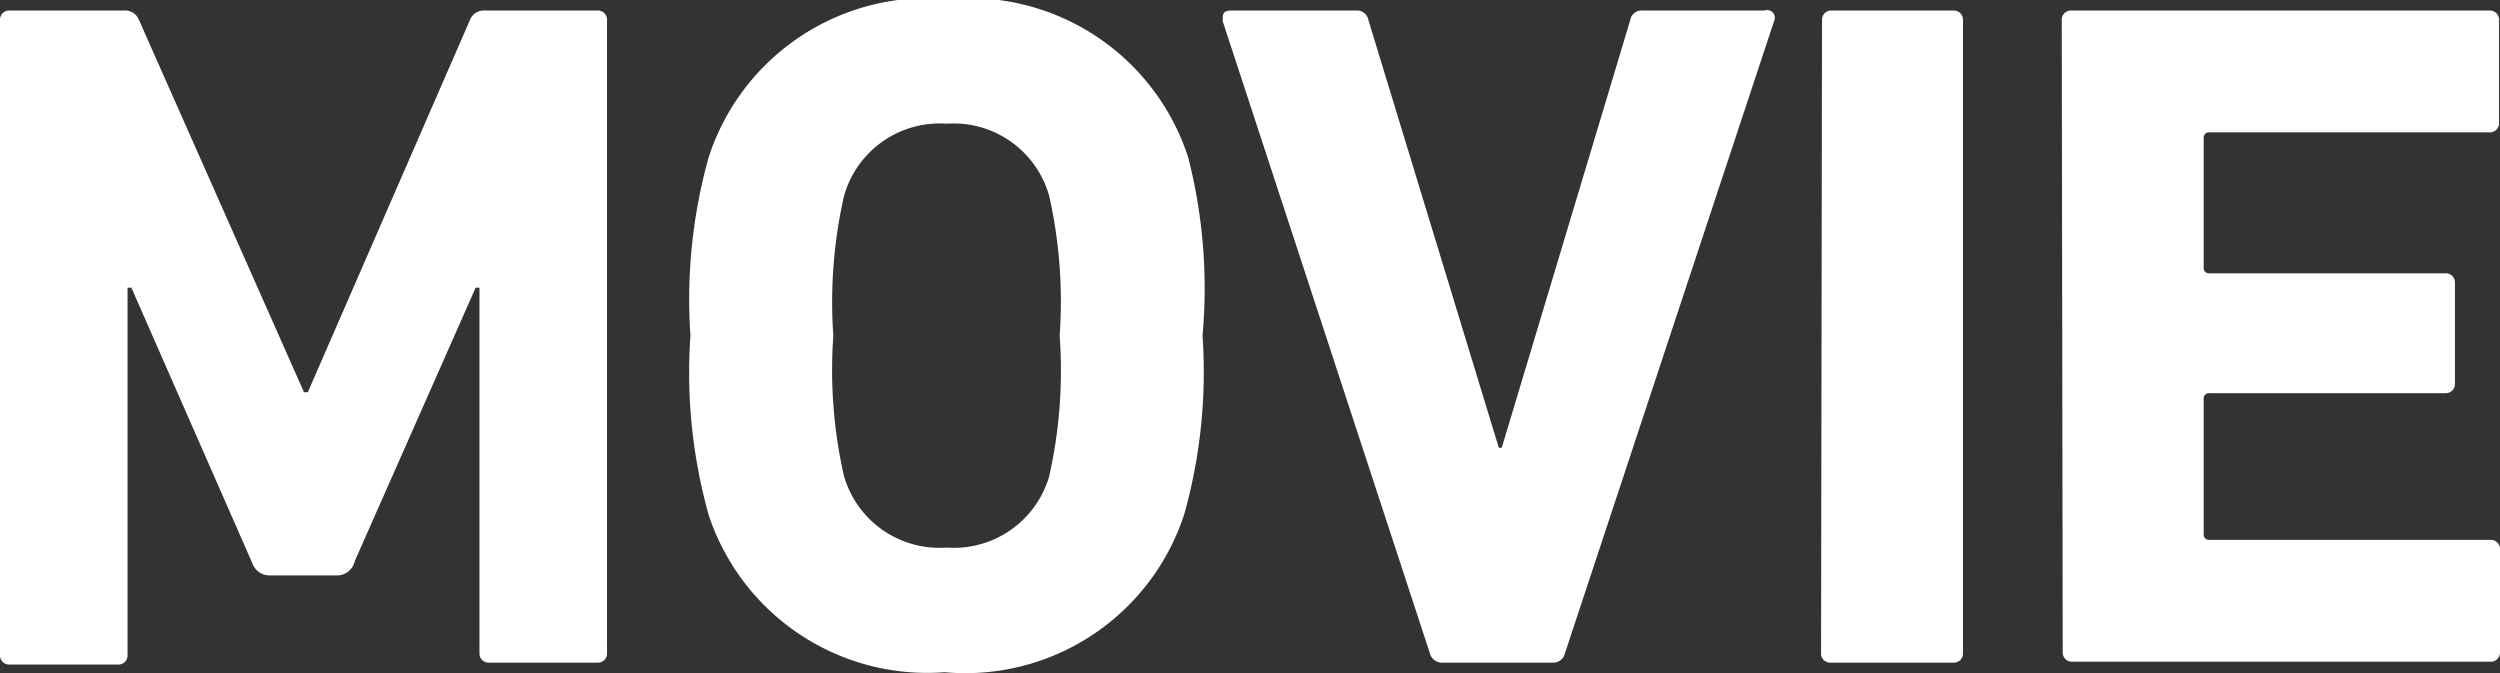
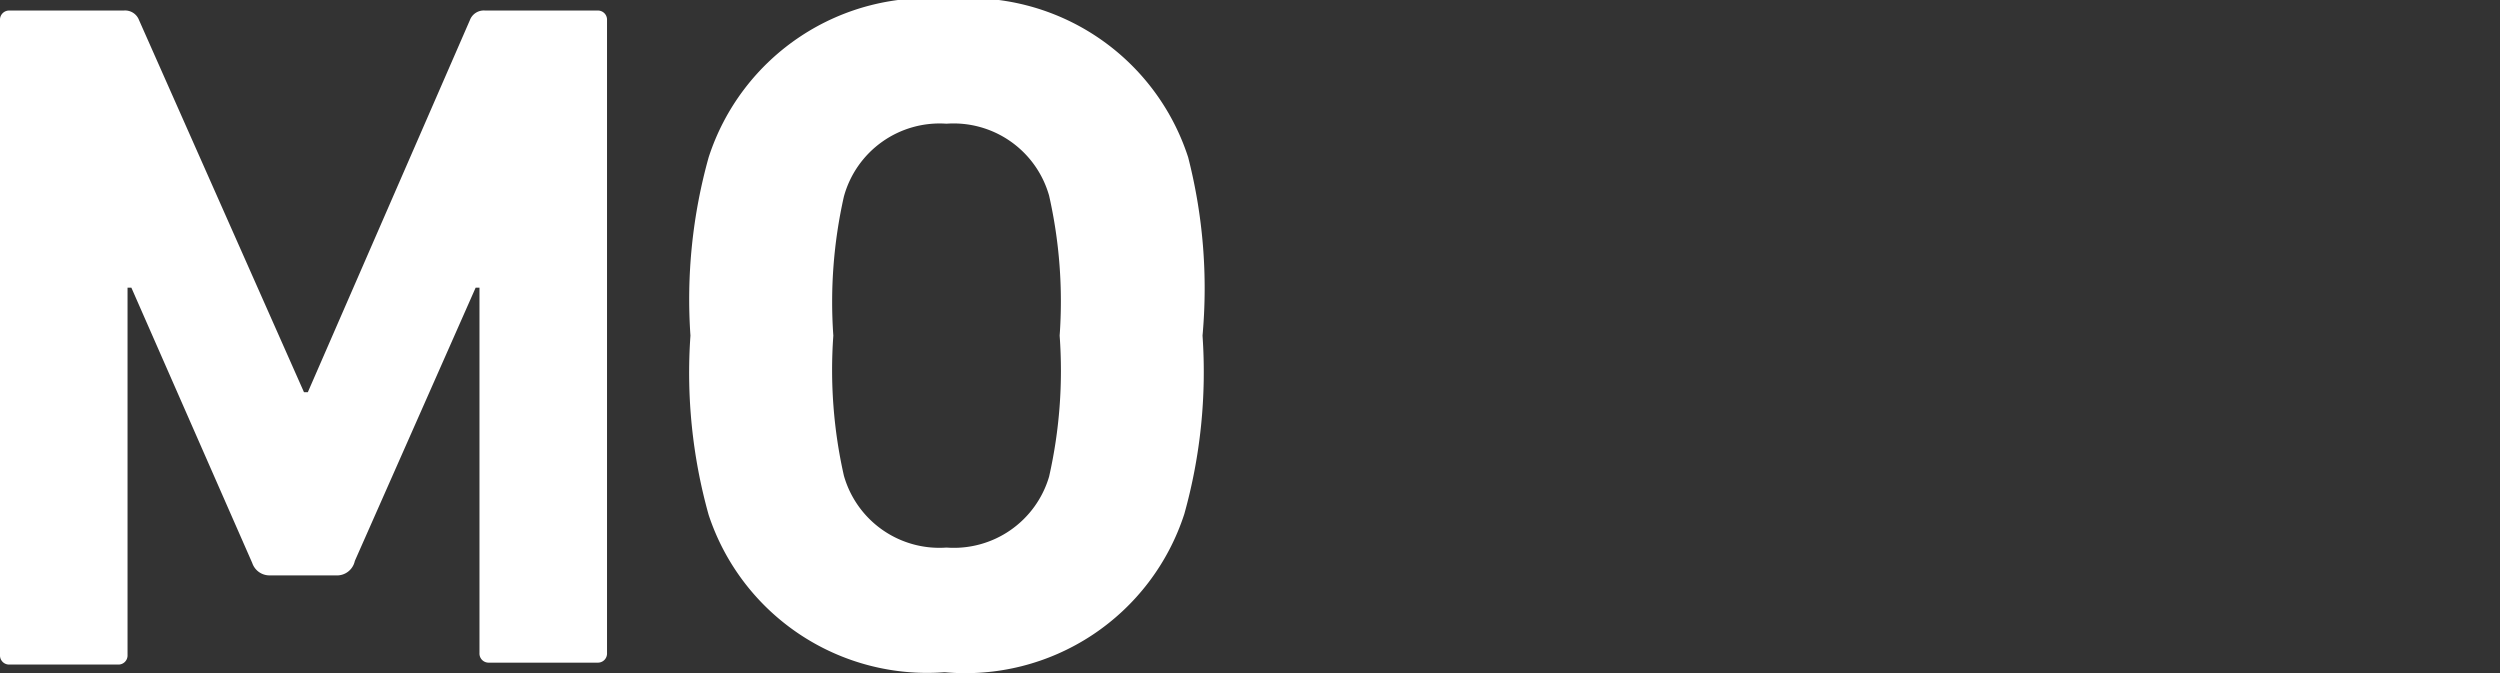
<svg xmlns="http://www.w3.org/2000/svg" viewBox="0 0 52.14 14.04">
  <rect x="0" y="0" width="52.14" height="14.04" fill="#333333" stroke="none" />
  <defs>
    <style>.cls-1{fill:#fff;}</style>
  </defs>
  <g id="レイヤー_2" data-name="レイヤー 2">
    <g id="layout">
      <path class="cls-1" d="M0,.42A.19.19,0,0,1,.2.22H2.58a.31.31,0,0,1,.32.2L6.34,8.18h.08L9.8.42a.31.31,0,0,1,.32-.2h2.34a.19.19,0,0,1,.2.2v13.2a.19.19,0,0,1-.2.2H10.2a.19.19,0,0,1-.2-.2V6H9.92L7.4,11.7A.38.38,0,0,1,7,12H5.64a.38.38,0,0,1-.38-.26L2.74,6H2.66v7.66a.19.19,0,0,1-.2.2H.2a.19.19,0,0,1-.2-.2Z" />
      <path class="cls-1" d="M14.78,10.74A11,11,0,0,1,14.4,7a11,11,0,0,1,.38-3.72,4.8,4.8,0,0,1,5-3.3,4.8,4.8,0,0,1,5,3.3A11,11,0,0,1,25.08,7a11,11,0,0,1-.38,3.72,4.8,4.8,0,0,1-5,3.3A4.8,4.8,0,0,1,14.78,10.74Zm7.1-.8A10,10,0,0,0,22.1,7a10,10,0,0,0-.22-2.92,2.07,2.07,0,0,0-2.14-1.5A2.07,2.07,0,0,0,17.6,4.1,10,10,0,0,0,17.38,7a10,10,0,0,0,.22,2.92,2.07,2.07,0,0,0,2.14,1.5A2.07,2.07,0,0,0,21.88,9.94Z" />
-       <path class="cls-1" d="M30.08,13.82a.26.26,0,0,1-.26-.2L25.5.44c0-.14,0-.22.18-.22h2.6a.24.24,0,0,1,.26.2l2.72,8.92h.06L34,.42a.24.24,0,0,1,.26-.2H36.8A.16.16,0,0,1,37,.44L32.64,13.62a.25.25,0,0,1-.24.2Z" />
-       <path class="cls-1" d="M38,.42a.19.19,0,0,1,.2-.2h2.54a.19.19,0,0,1,.2.2v13.2a.19.19,0,0,1-.2.2H38.18a.19.19,0,0,1-.2-.2Z" />
-       <path class="cls-1" d="M43,.42a.19.19,0,0,1,.2-.2h8.72a.19.19,0,0,1,.2.2V2.56a.19.19,0,0,1-.2.2H46.08a.11.11,0,0,0-.12.12v2.7a.11.11,0,0,0,.12.12H51a.19.19,0,0,1,.2.2V8a.19.19,0,0,1-.2.2H46.08a.11.11,0,0,0-.12.12v2.82a.11.11,0,0,0,.12.12h5.86a.19.19,0,0,1,.2.2v2.14a.19.19,0,0,1-.2.2H43.22a.19.19,0,0,1-.2-.2Z" />
    </g>
  </g>
</svg>